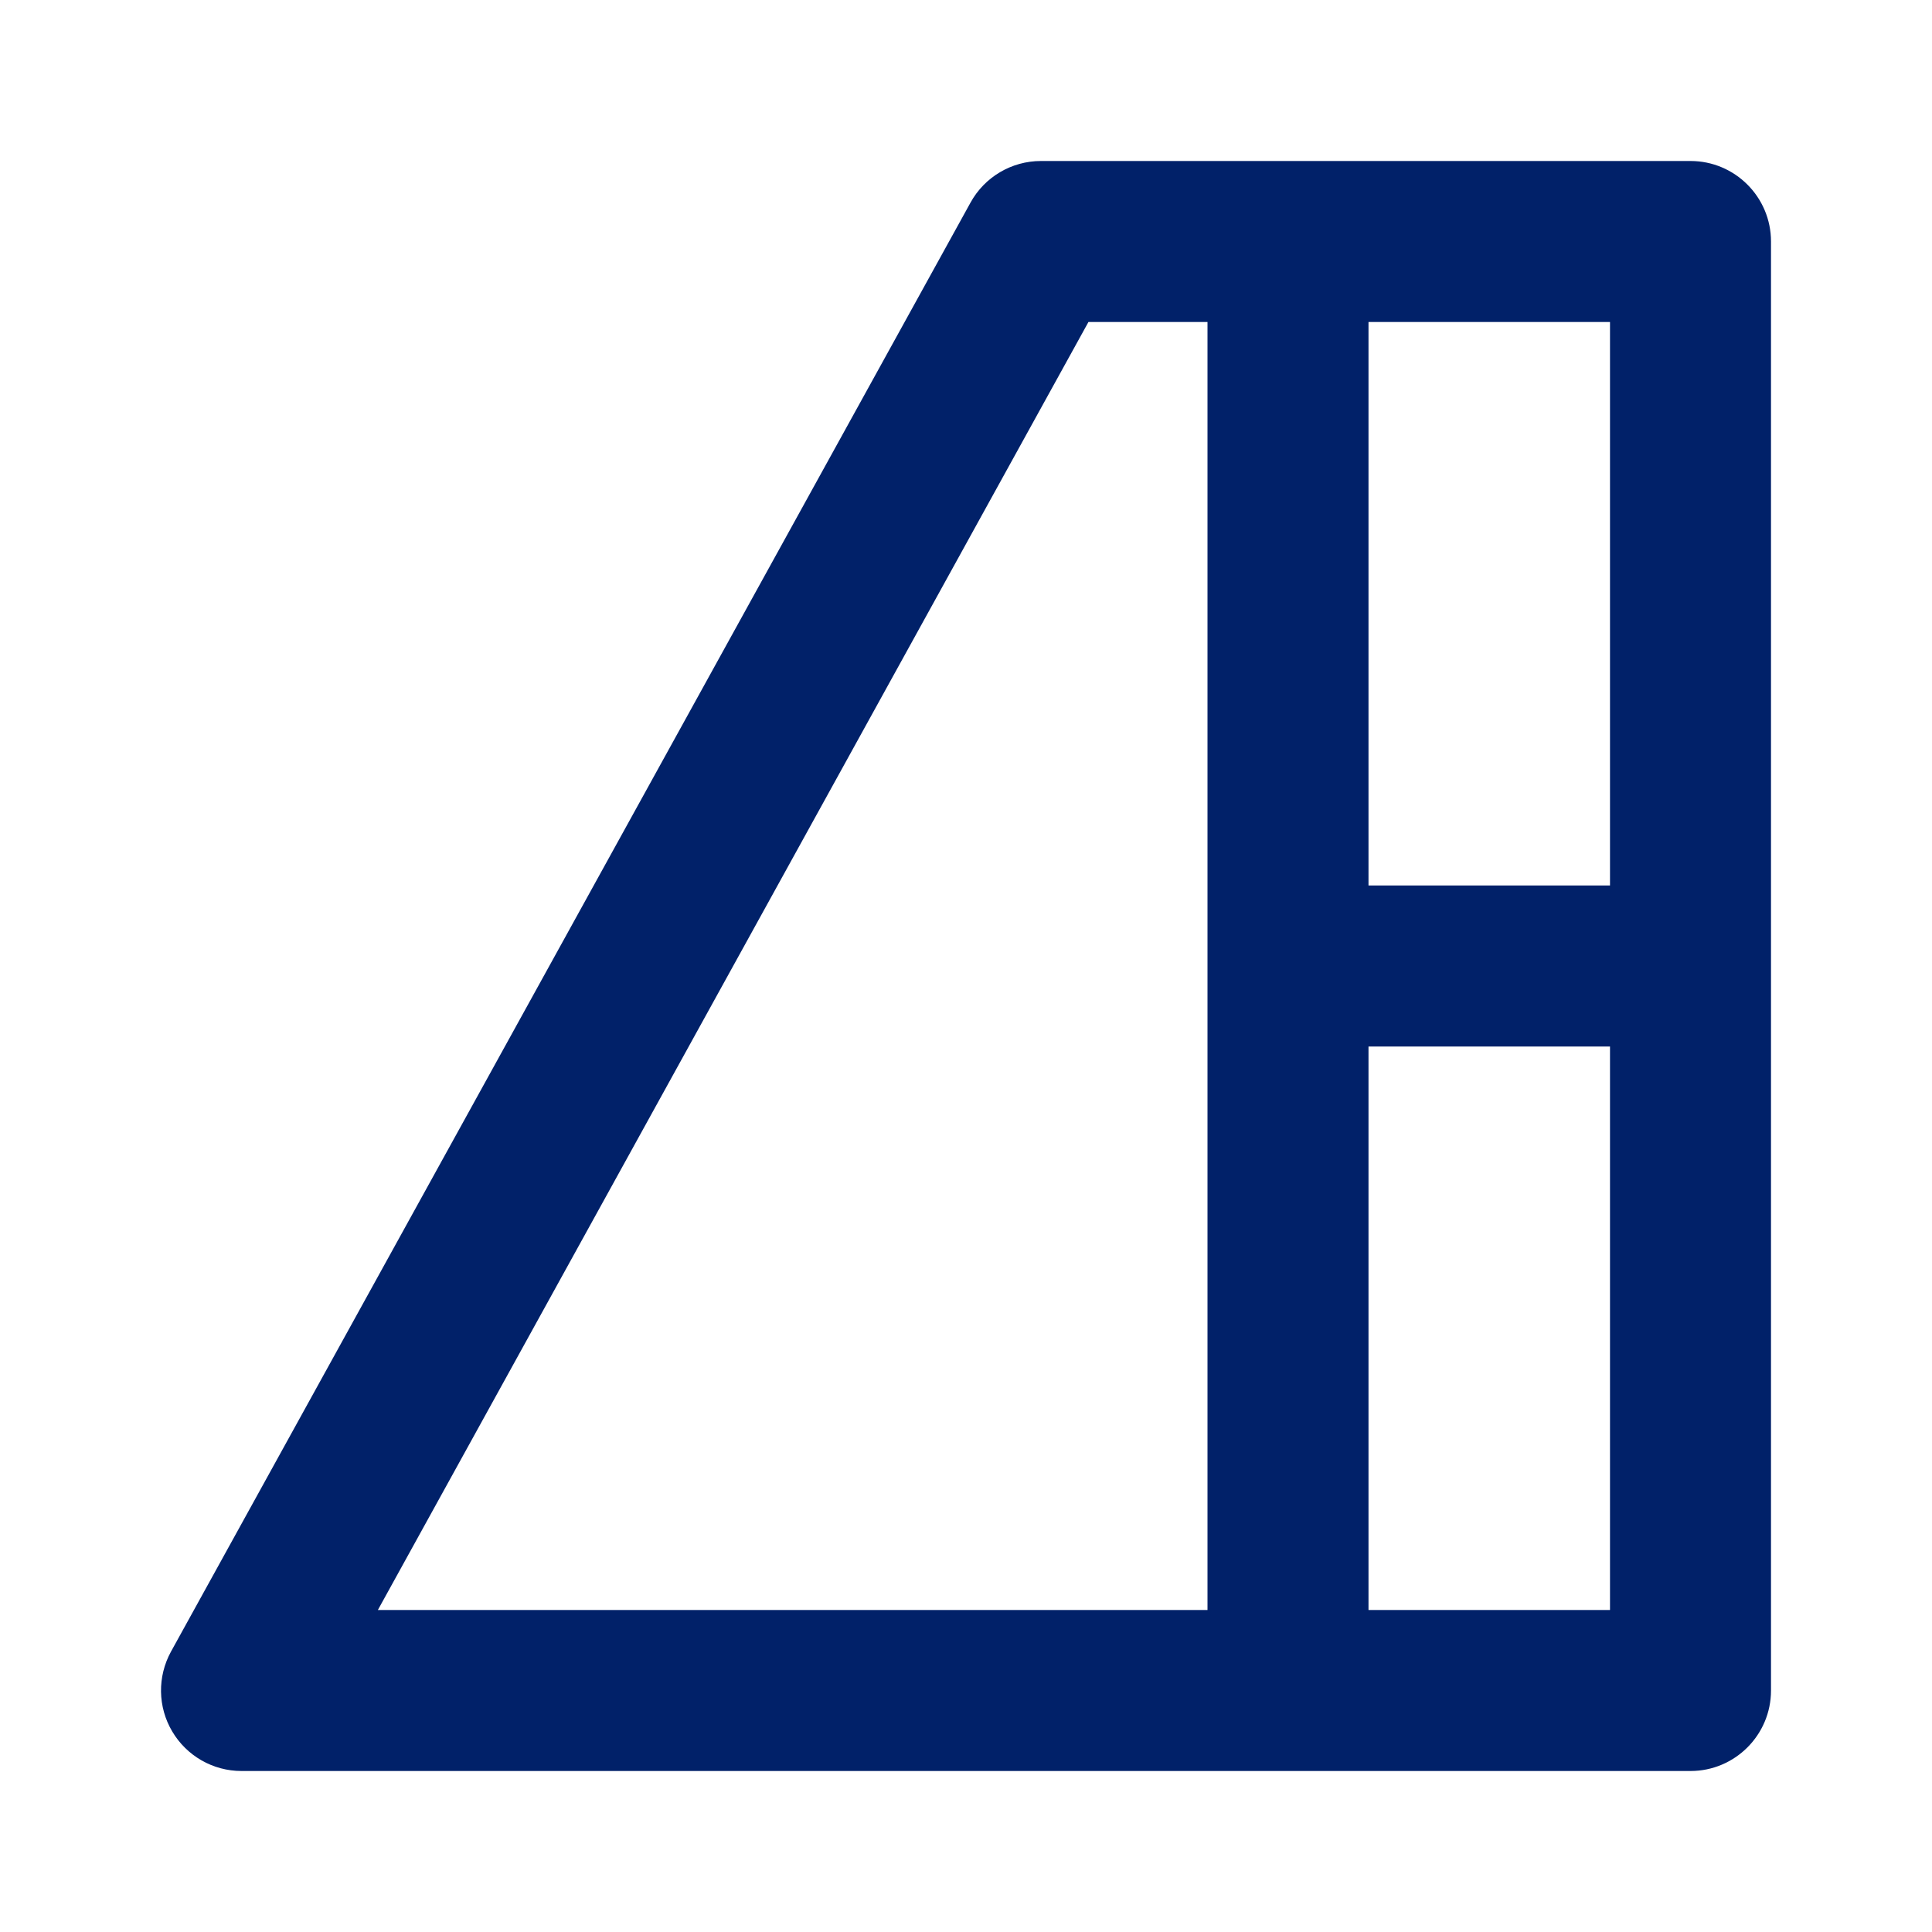
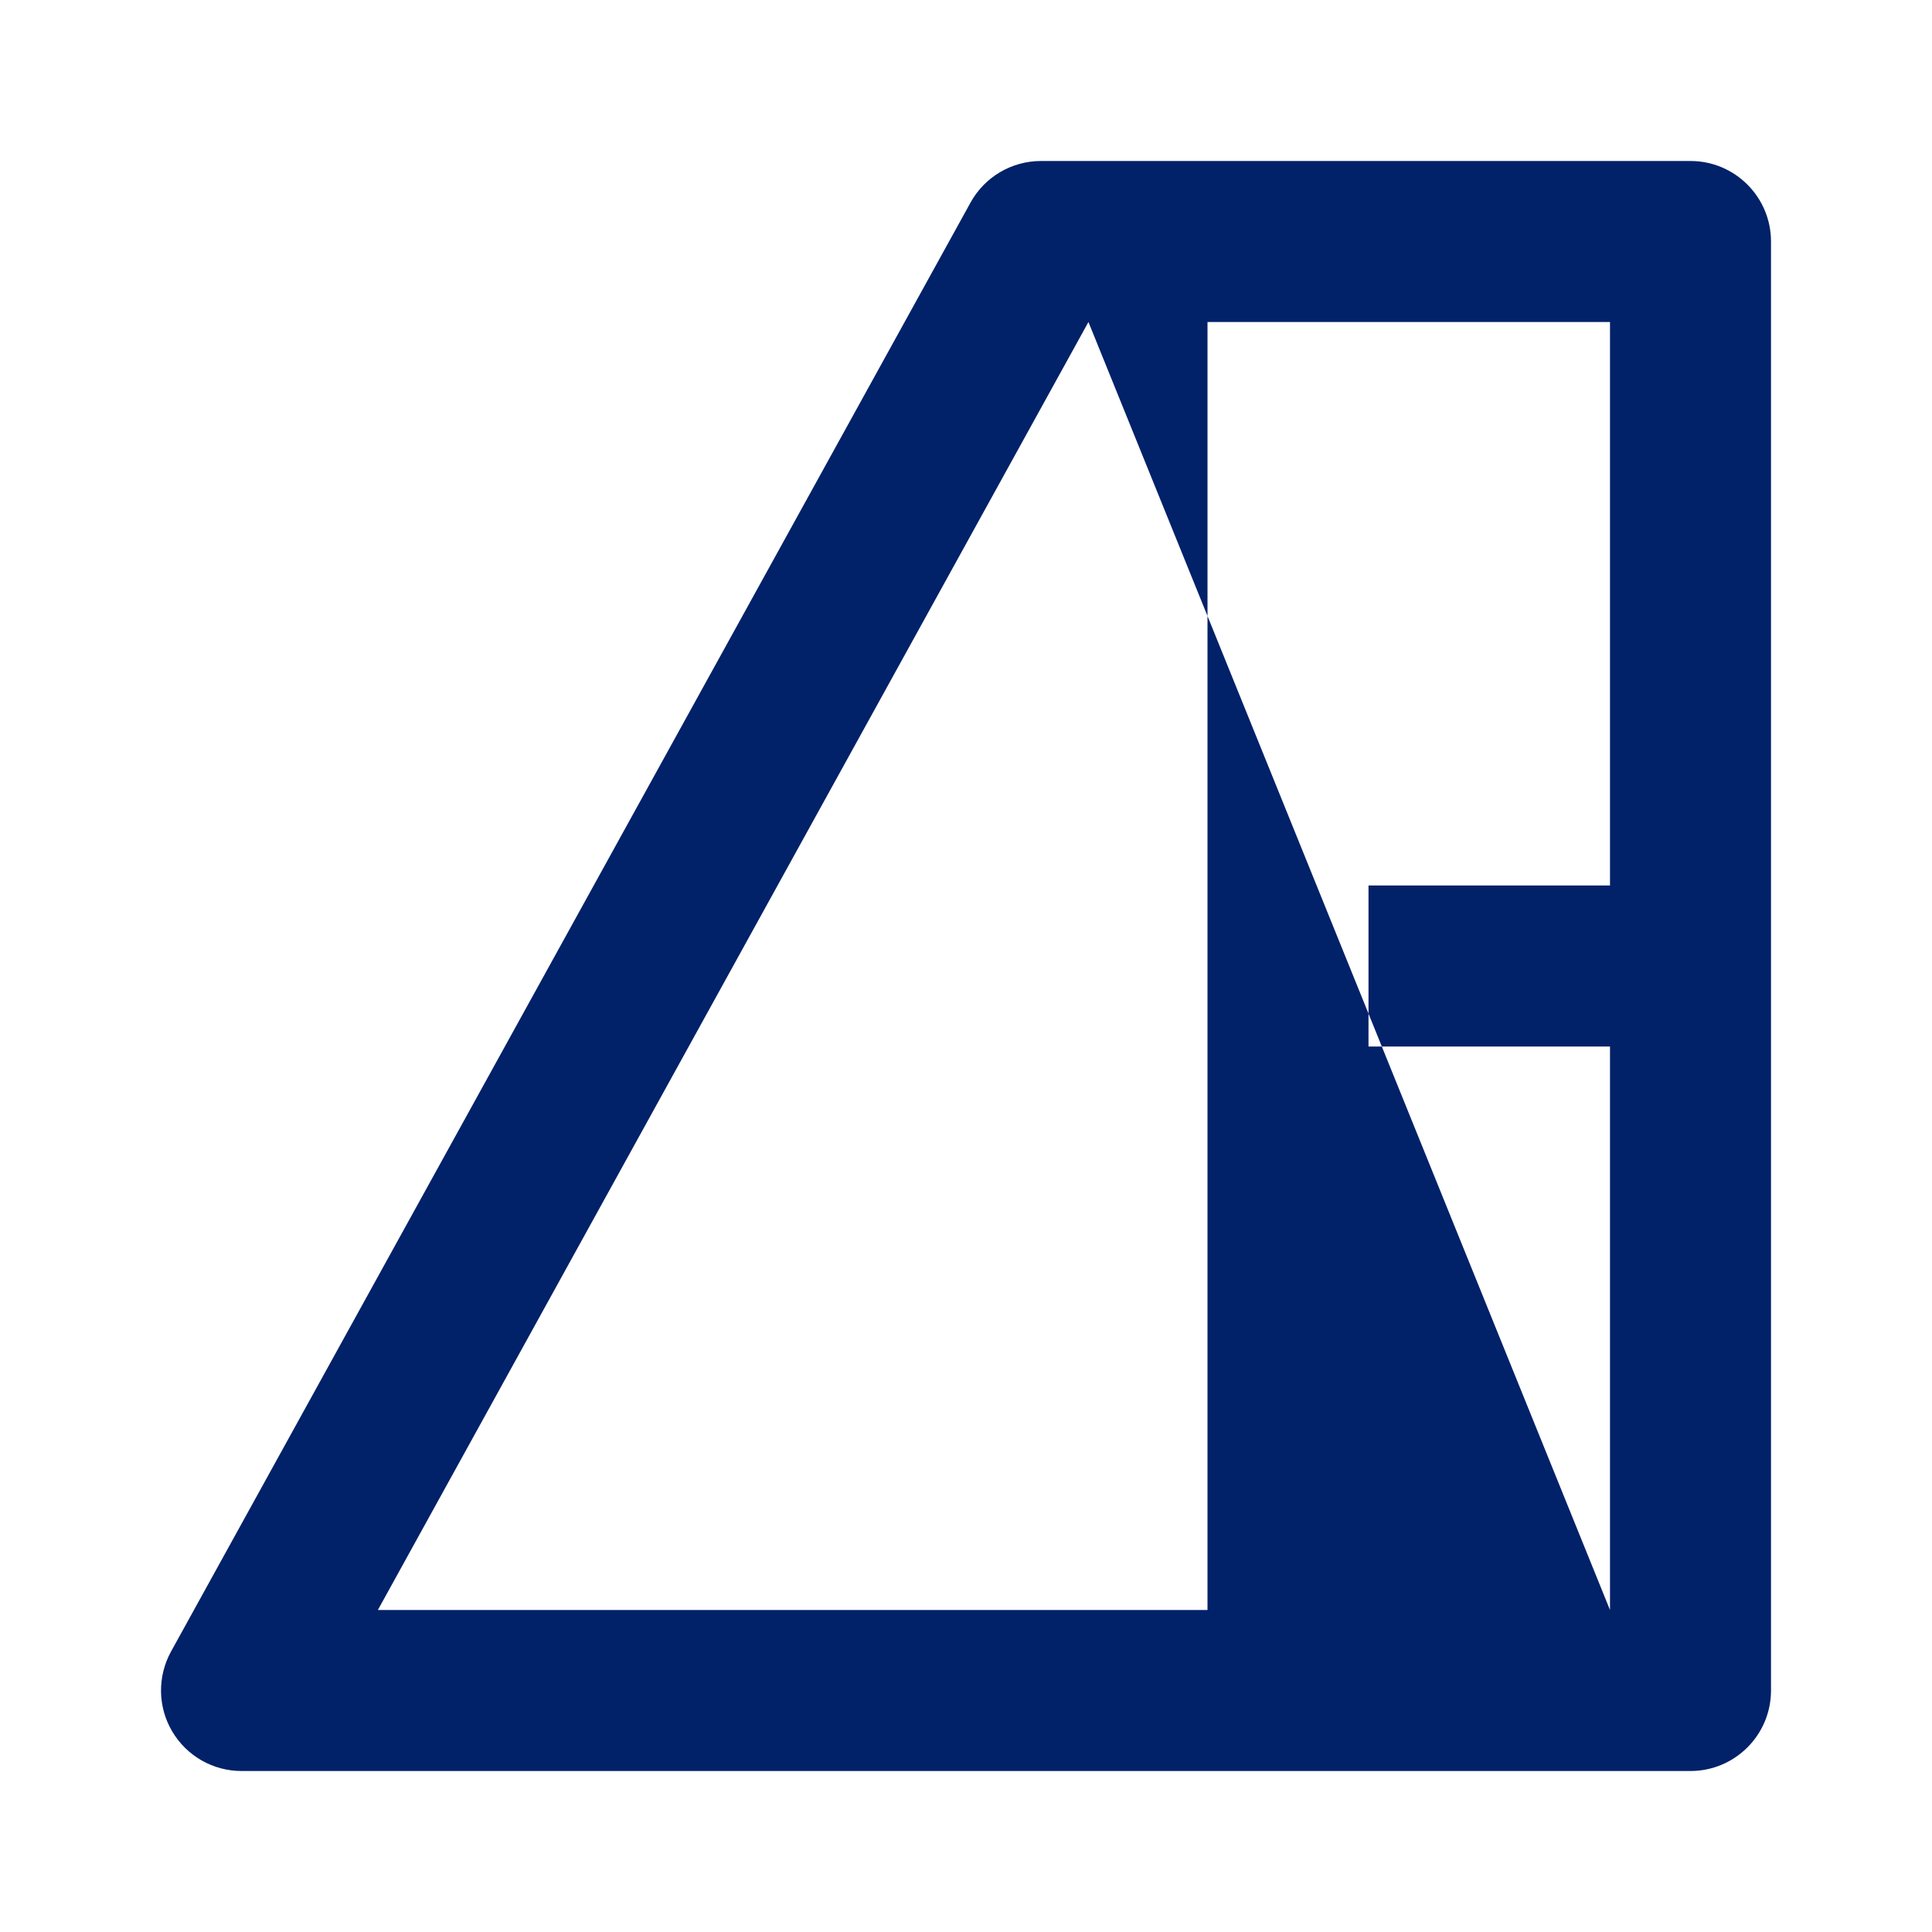
<svg xmlns="http://www.w3.org/2000/svg" width="24" height="24" viewBox="0 0 24 24" fill="none">
-   <path fill-rule="evenodd" clip-rule="evenodd" d="M12.056 2.517C12.231 2.198 12.567 2 12.931 2H21C21.552 2 22 2.448 22 3V21C22 21.552 21.552 22 21 22H3C2.646 22 2.319 21.813 2.139 21.508C1.959 21.204 1.954 20.827 2.124 20.517L12.056 2.517ZM13.521 4L4.694 20H15V4H13.521ZM20 20H17V13H20V20ZM20 11H17V4H20V11Z" fill="#012169" />
+   <path fill-rule="evenodd" clip-rule="evenodd" d="M12.056 2.517C12.231 2.198 12.567 2 12.931 2H21C21.552 2 22 2.448 22 3V21C22 21.552 21.552 22 21 22H3C2.646 22 2.319 21.813 2.139 21.508C1.959 21.204 1.954 20.827 2.124 20.517L12.056 2.517ZM13.521 4L4.694 20H15V4H13.521ZH17V13H20V20ZM20 11H17V4H20V11Z" fill="#012169" />
</svg>